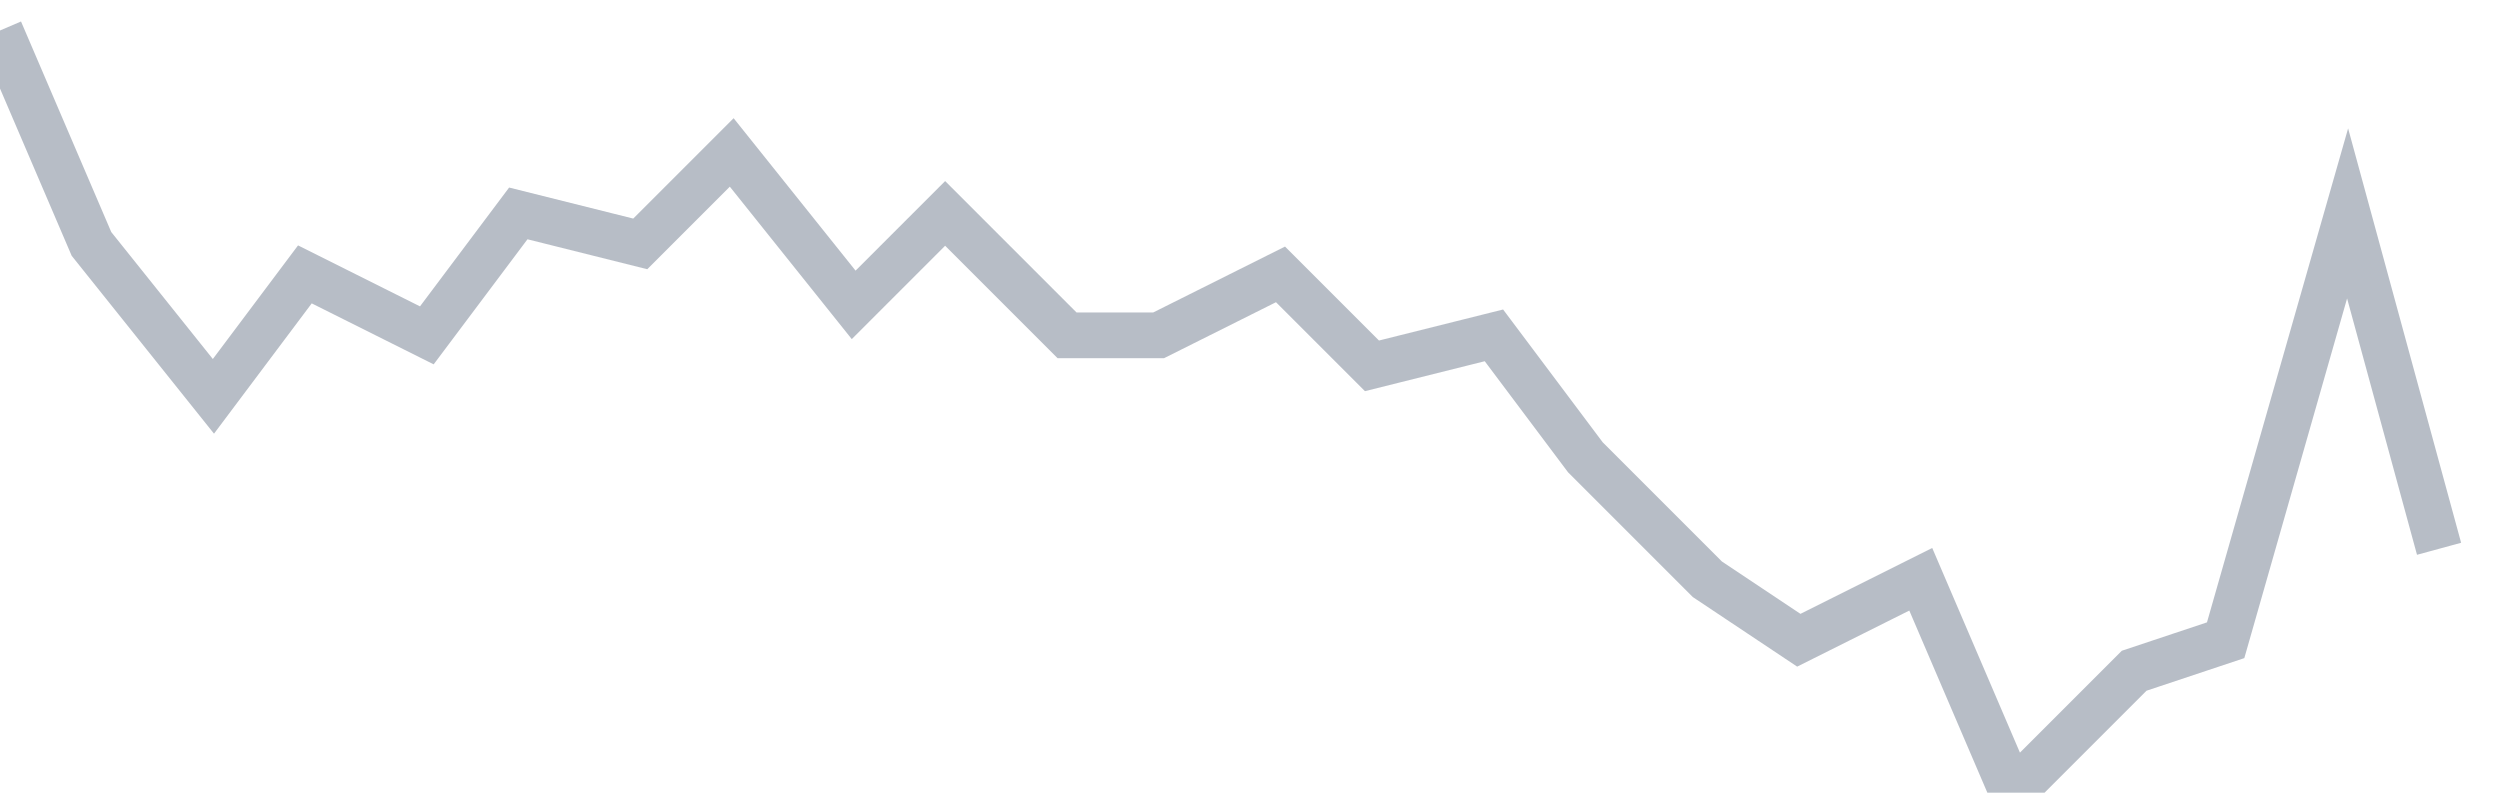
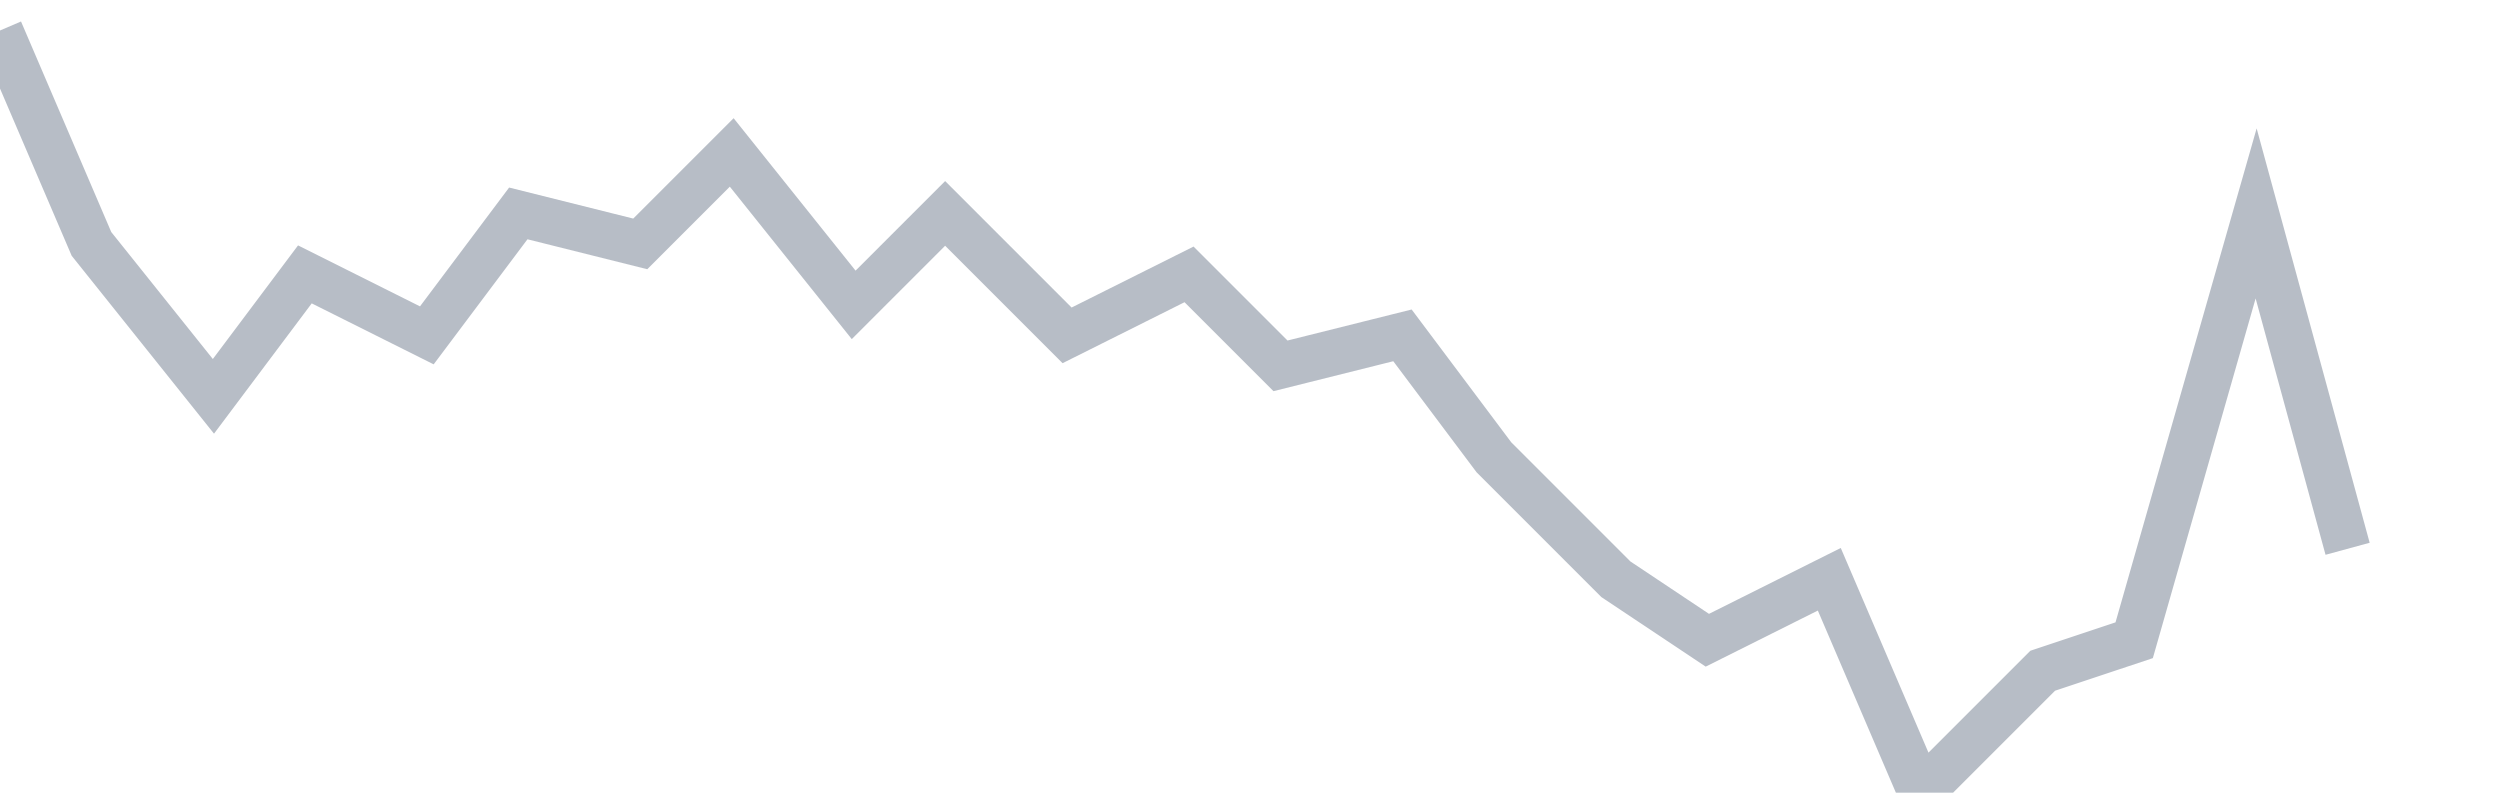
<svg xmlns="http://www.w3.org/2000/svg" width="82" height="26" fill="none">
-   <path d="M0 1l3 7 4 5 3-4 4 2 3-4 4 1 3-3 4 5 3-3 4 4h3l4-2 3 3 4-1 3 4 4 4 3 2 4-2 3 7 4-4 3-1 4-14 3 11" stroke="#B7BDC6" stroke-width="1.5" />
+   <path d="M0 1l3 7 4 5 3-4 4 2 3-4 4 1 3-3 4 5 3-3 4 4l4-2 3 3 4-1 3 4 4 4 3 2 4-2 3 7 4-4 3-1 4-14 3 11" stroke="#B7BDC6" stroke-width="1.5" />
</svg>